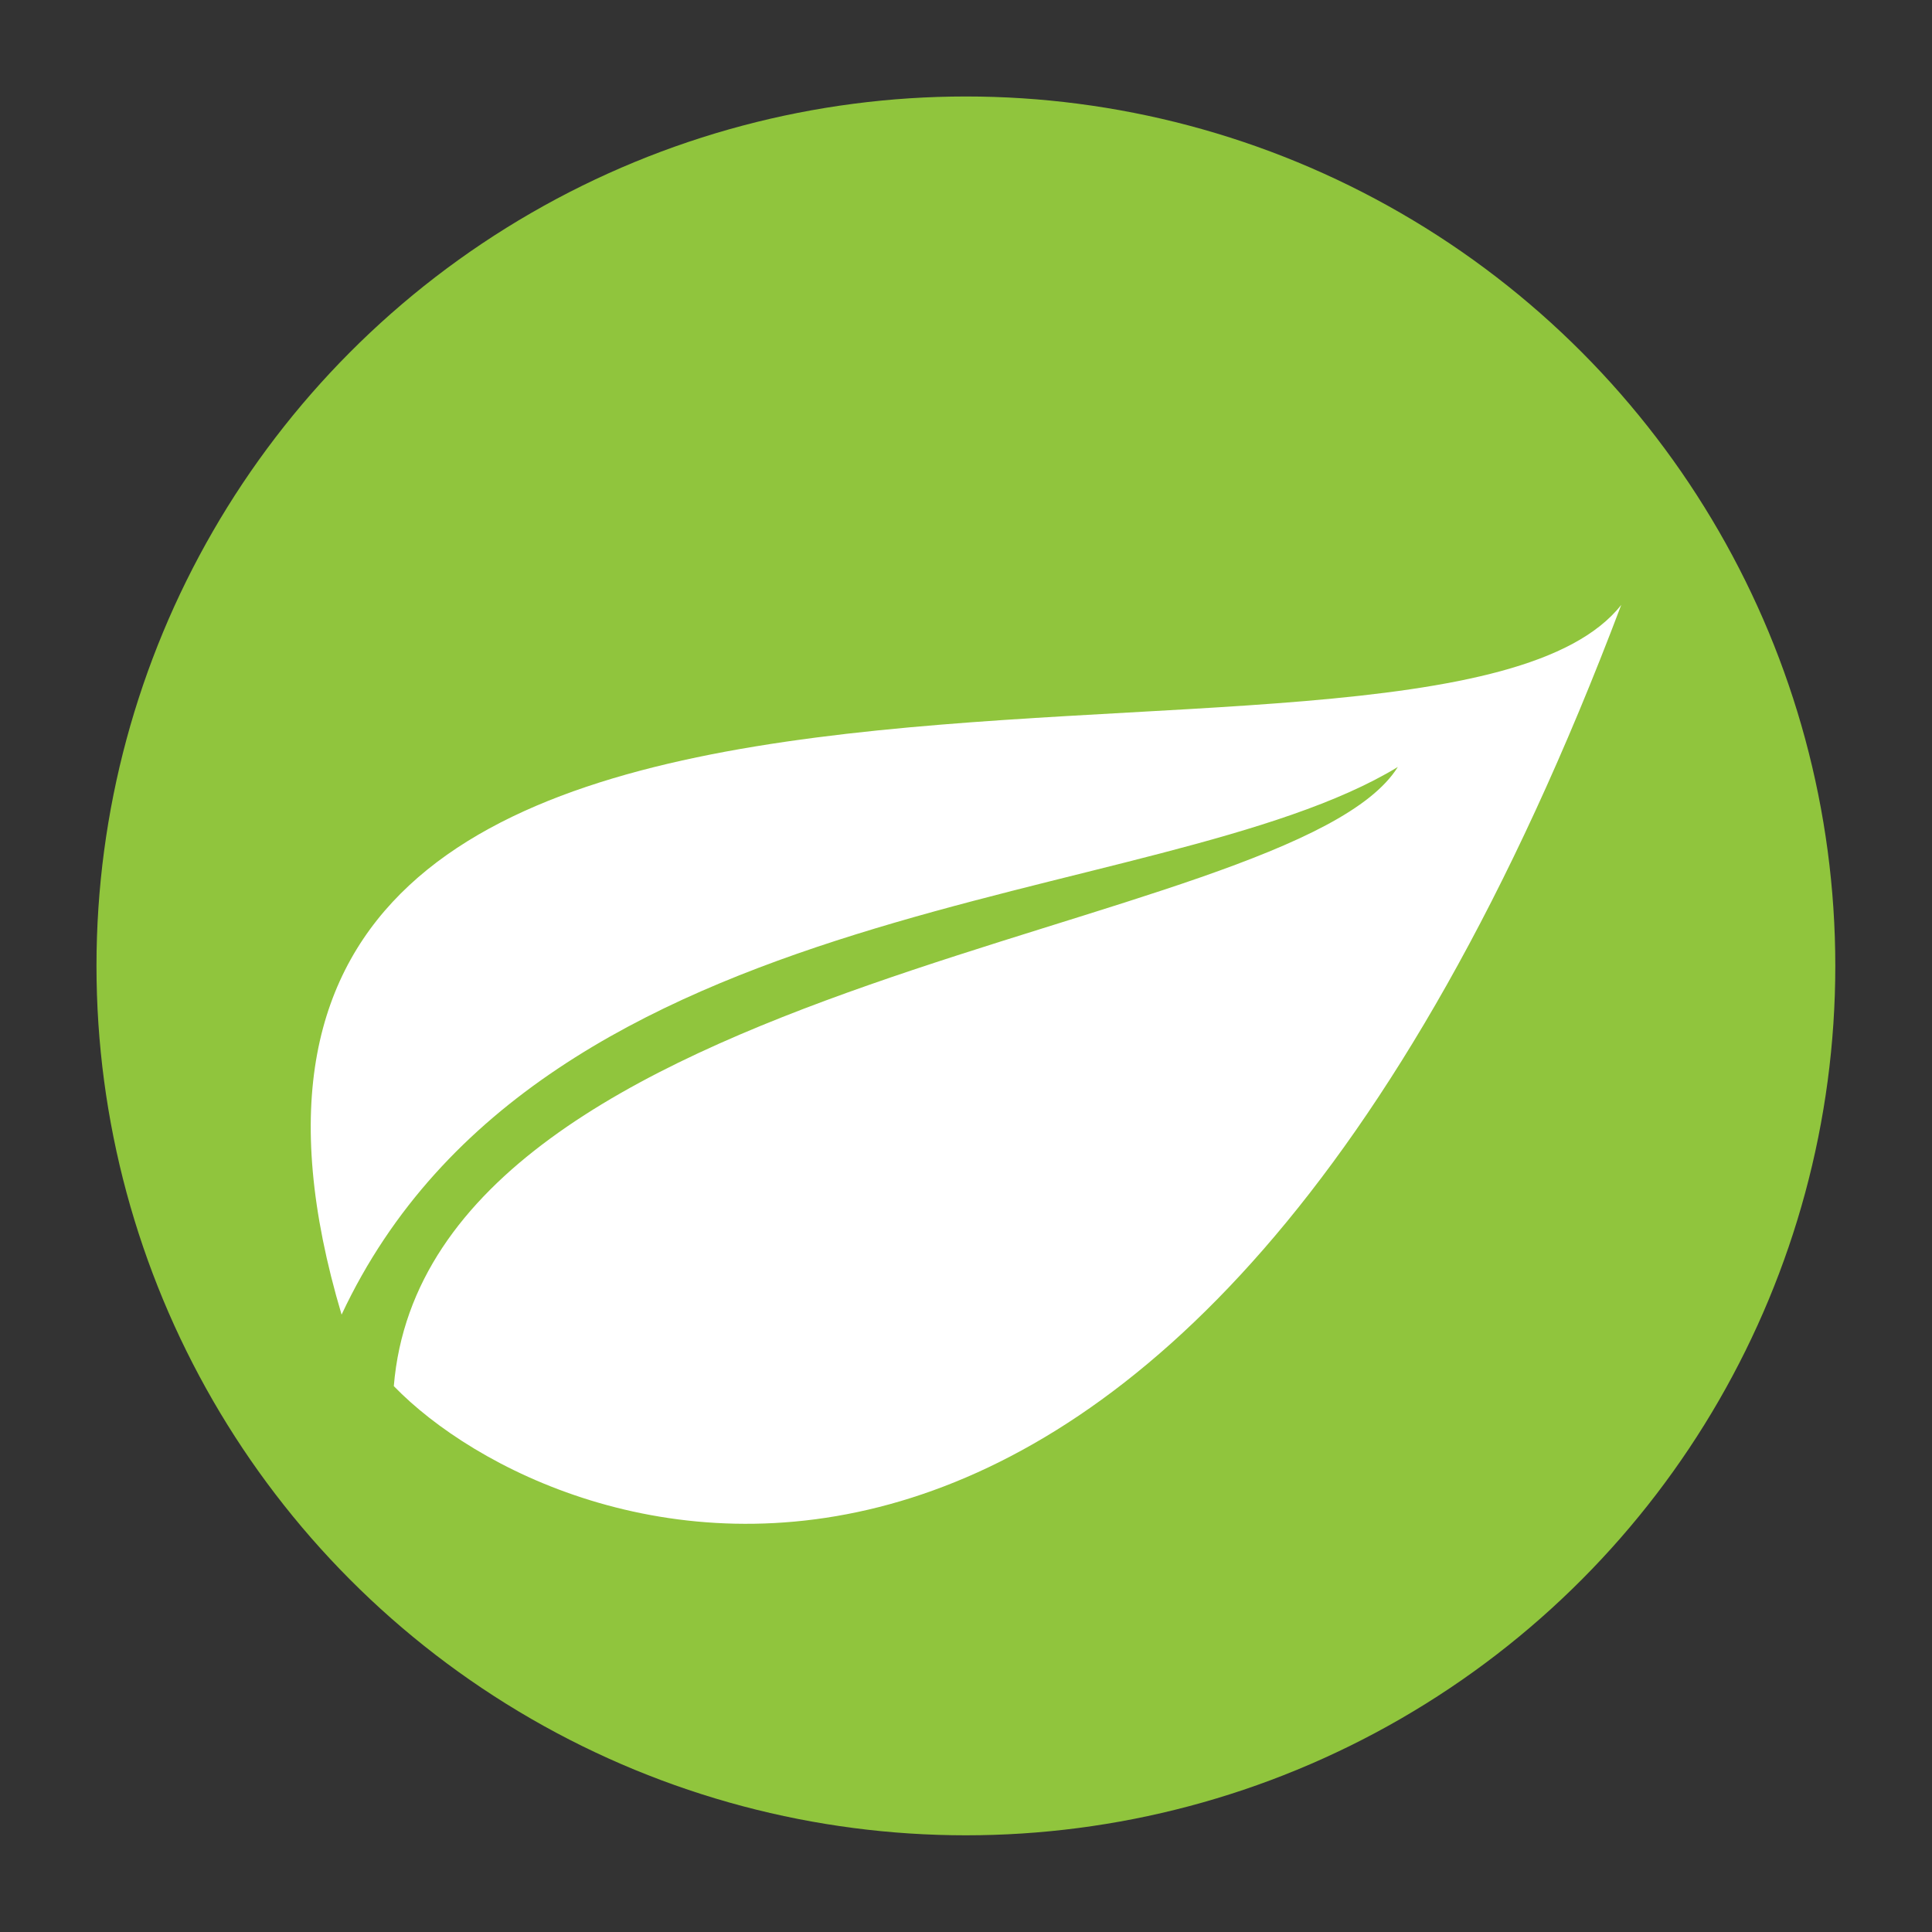
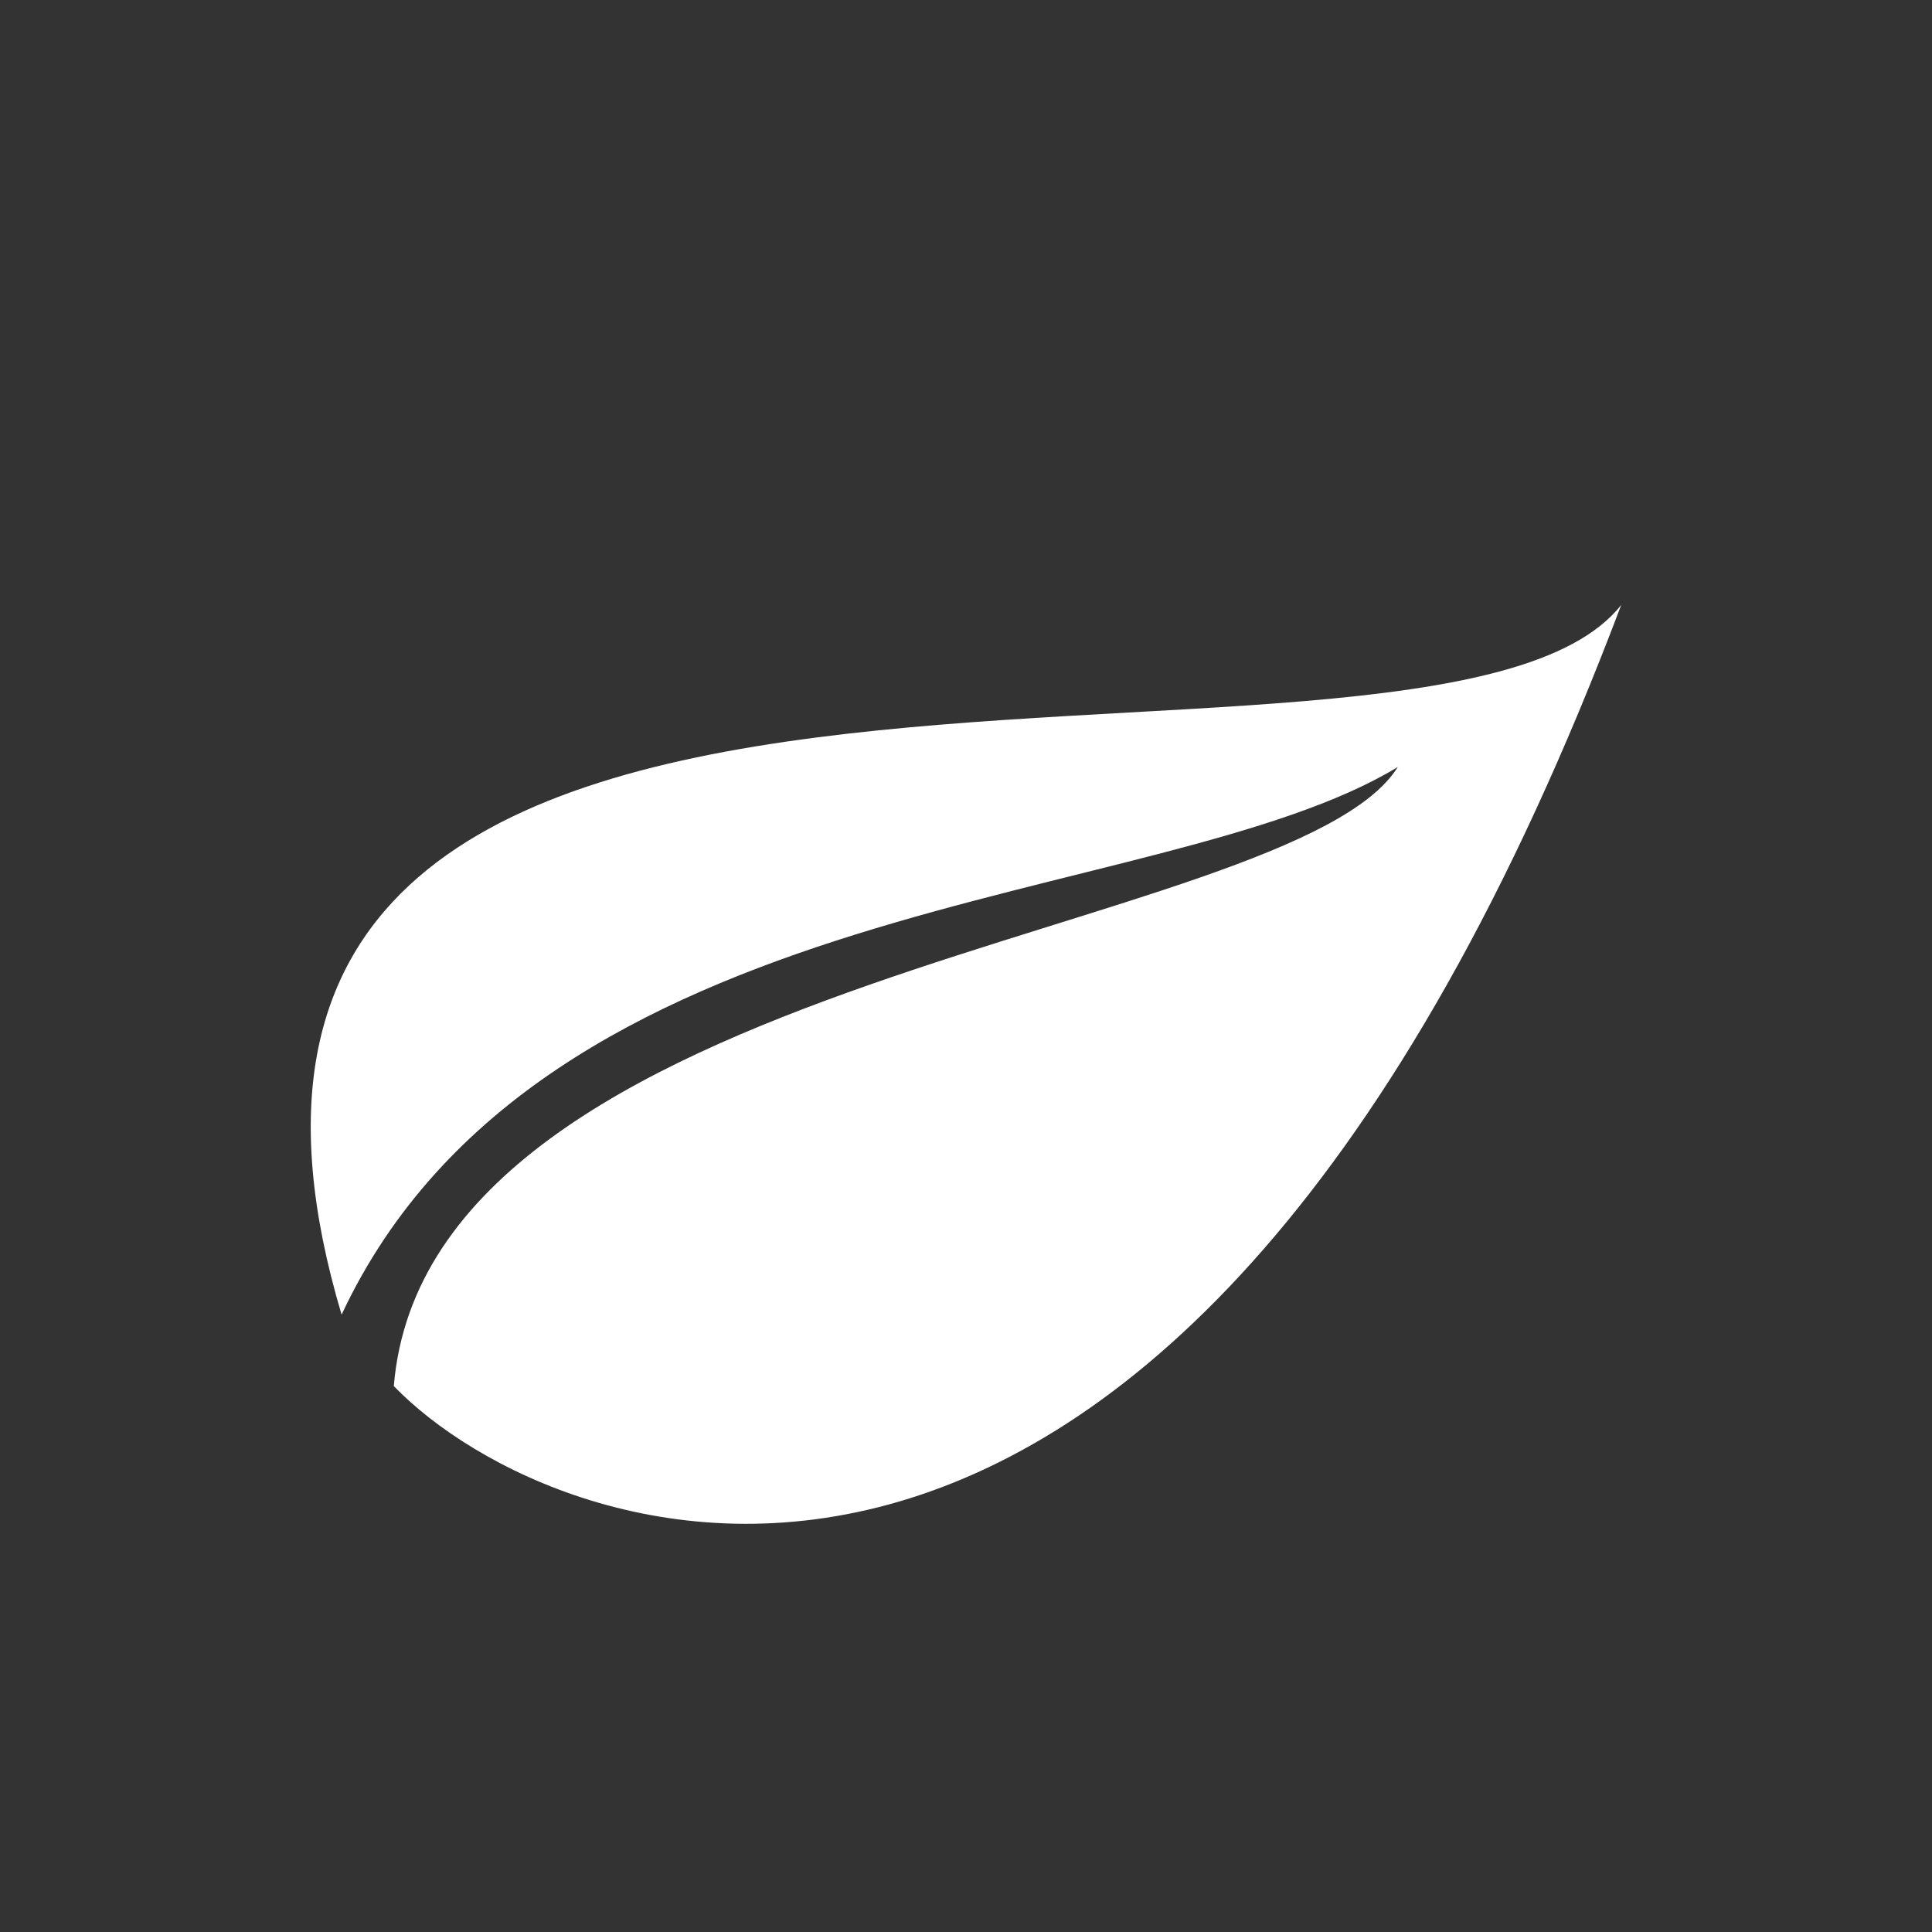
<svg xmlns="http://www.w3.org/2000/svg" id="Layer_1" data-name="Layer 1" viewBox="0 0 90.71 90.71">
  <rect x="0" y="0" width="90.71" height="90.71" fill="#333333" stroke="none" />
  <defs>
    <style> .cls-1 { fill: #fff; } .cls-1, .cls-2 { stroke-width: 0px; } .cls-2 { fill: #90c53d; } </style>
  </defs>
-   <circle class="cls-2" cx="45.35" cy="45.35" r="40.82" />
-   <path class="cls-1" d="M16.04,61.73c-11.71-39.28,51.07-21.88,60.08-33.33-20.98,55.53-50.09,44.47-57.63,36.68,1.61-19.45,42.17-21.09,47.14-29.07-11.17,6.8-40.16,5.59-49.59,25.71Z" />
+   <path class="cls-1" d="M16.04,61.73c-11.71-39.28,51.07-21.88,60.08-33.33-20.98,55.53-50.09,44.47-57.63,36.68,1.61-19.45,42.17-21.09,47.14-29.07-11.17,6.8-40.16,5.59-49.59,25.71" />
</svg>